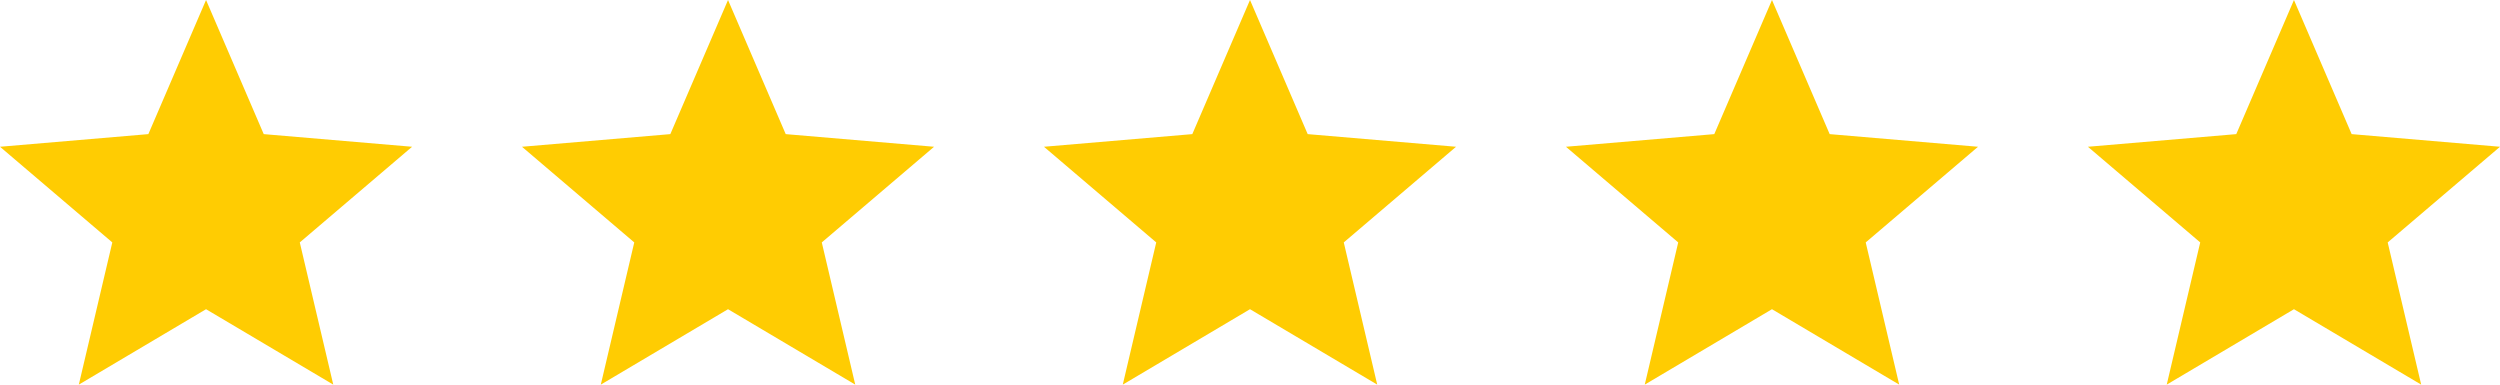
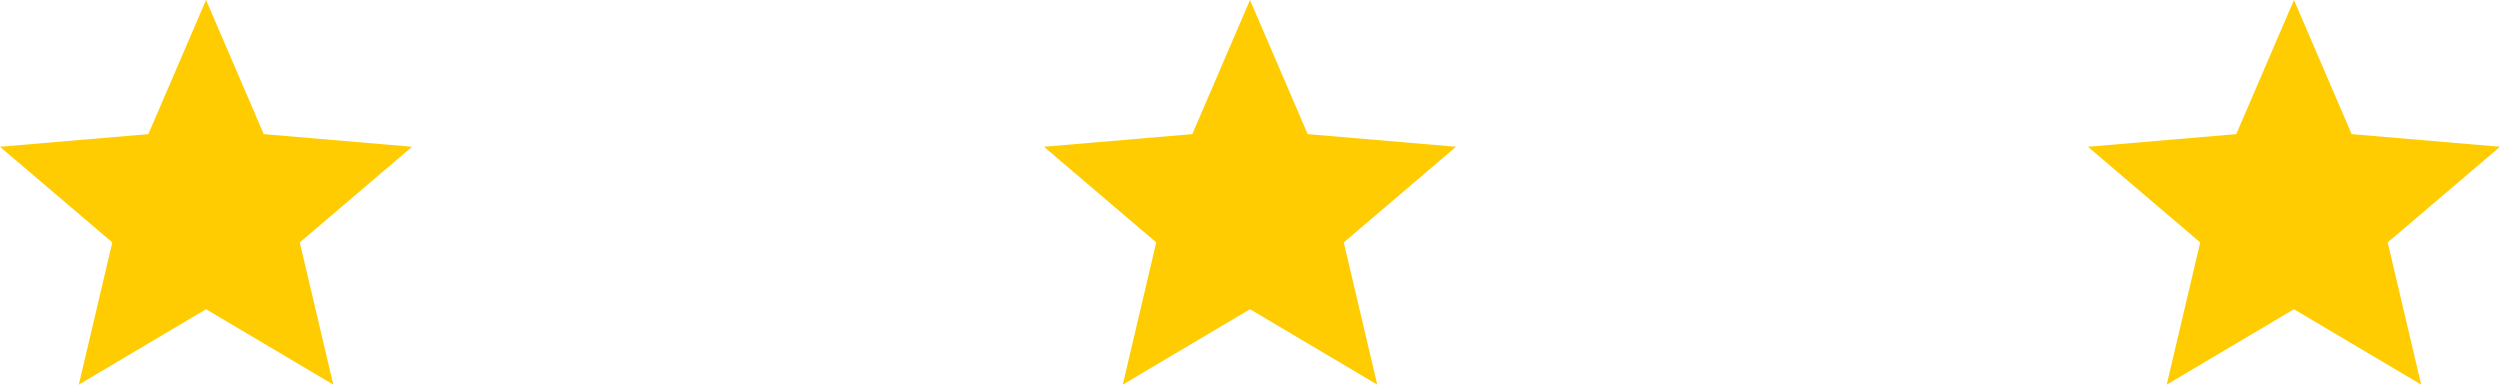
<svg xmlns="http://www.w3.org/2000/svg" width="91" height="14" viewBox="0 0 91 14" fill="none">
  <path d="M2.869 14L4.088 8.824L0 5.342L5.4 4.882L7.5 0L9.6 4.882L15 5.342L10.912 8.824L12.131 14L7.5 11.255L2.869 14Z" fill="#FFCC02" />
-   <path d="M21.869 14L23.087 8.824L19 5.342L24.4 4.882L26.5 0L28.6 4.882L34 5.342L29.913 8.824L31.131 14L26.5 11.255L21.869 14Z" fill="#FFCC02" />
  <path d="M40.869 14L42.087 8.824L38 5.342L43.4 4.882L45.5 0L47.6 4.882L53 5.342L48.913 8.824L50.131 14L45.5 11.255L40.869 14Z" fill="#FFCC02" />
-   <path d="M59.869 14L61.087 8.824L57 5.342L62.4 4.882L64.5 0L66.6 4.882L72 5.342L67.912 8.824L69.131 14L64.5 11.255L59.869 14Z" fill="#FFCC02" />
  <path d="M78.869 14L80.088 8.824L76 5.342L81.4 4.882L83.5 0L85.6 4.882L91 5.342L86.912 8.824L88.131 14L83.5 11.255L78.869 14Z" fill="#FFCC02" />
</svg>